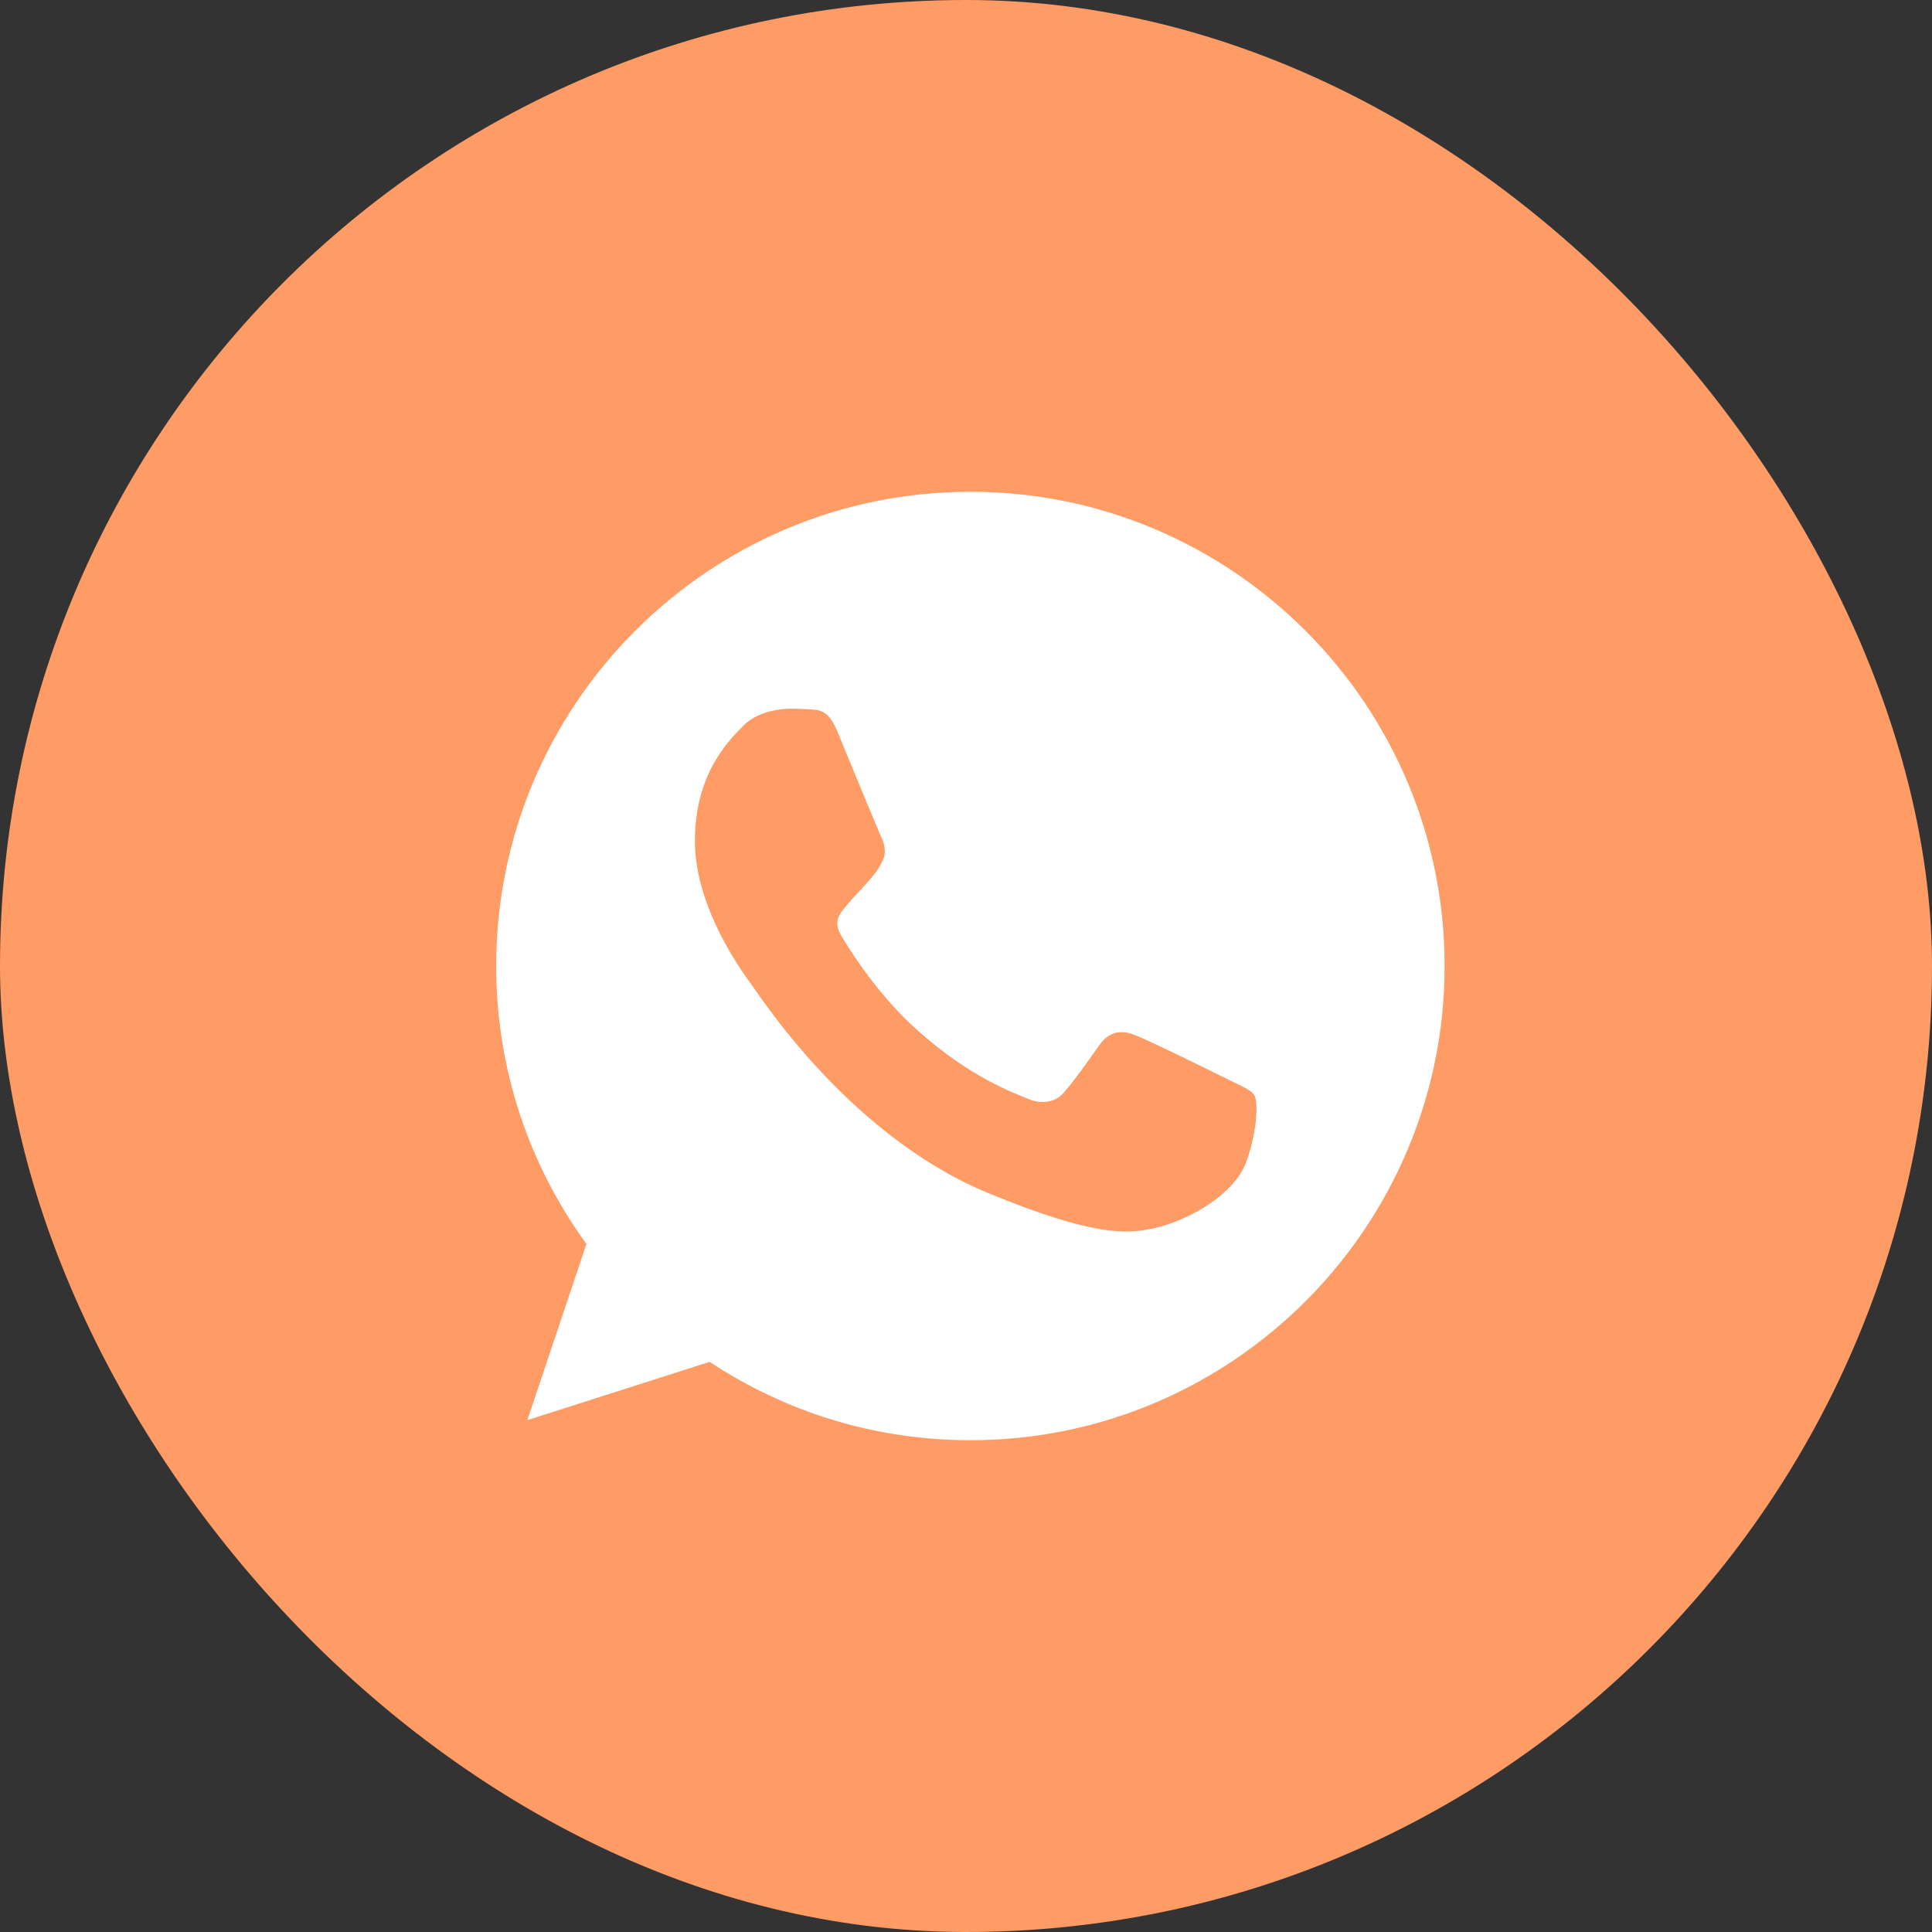
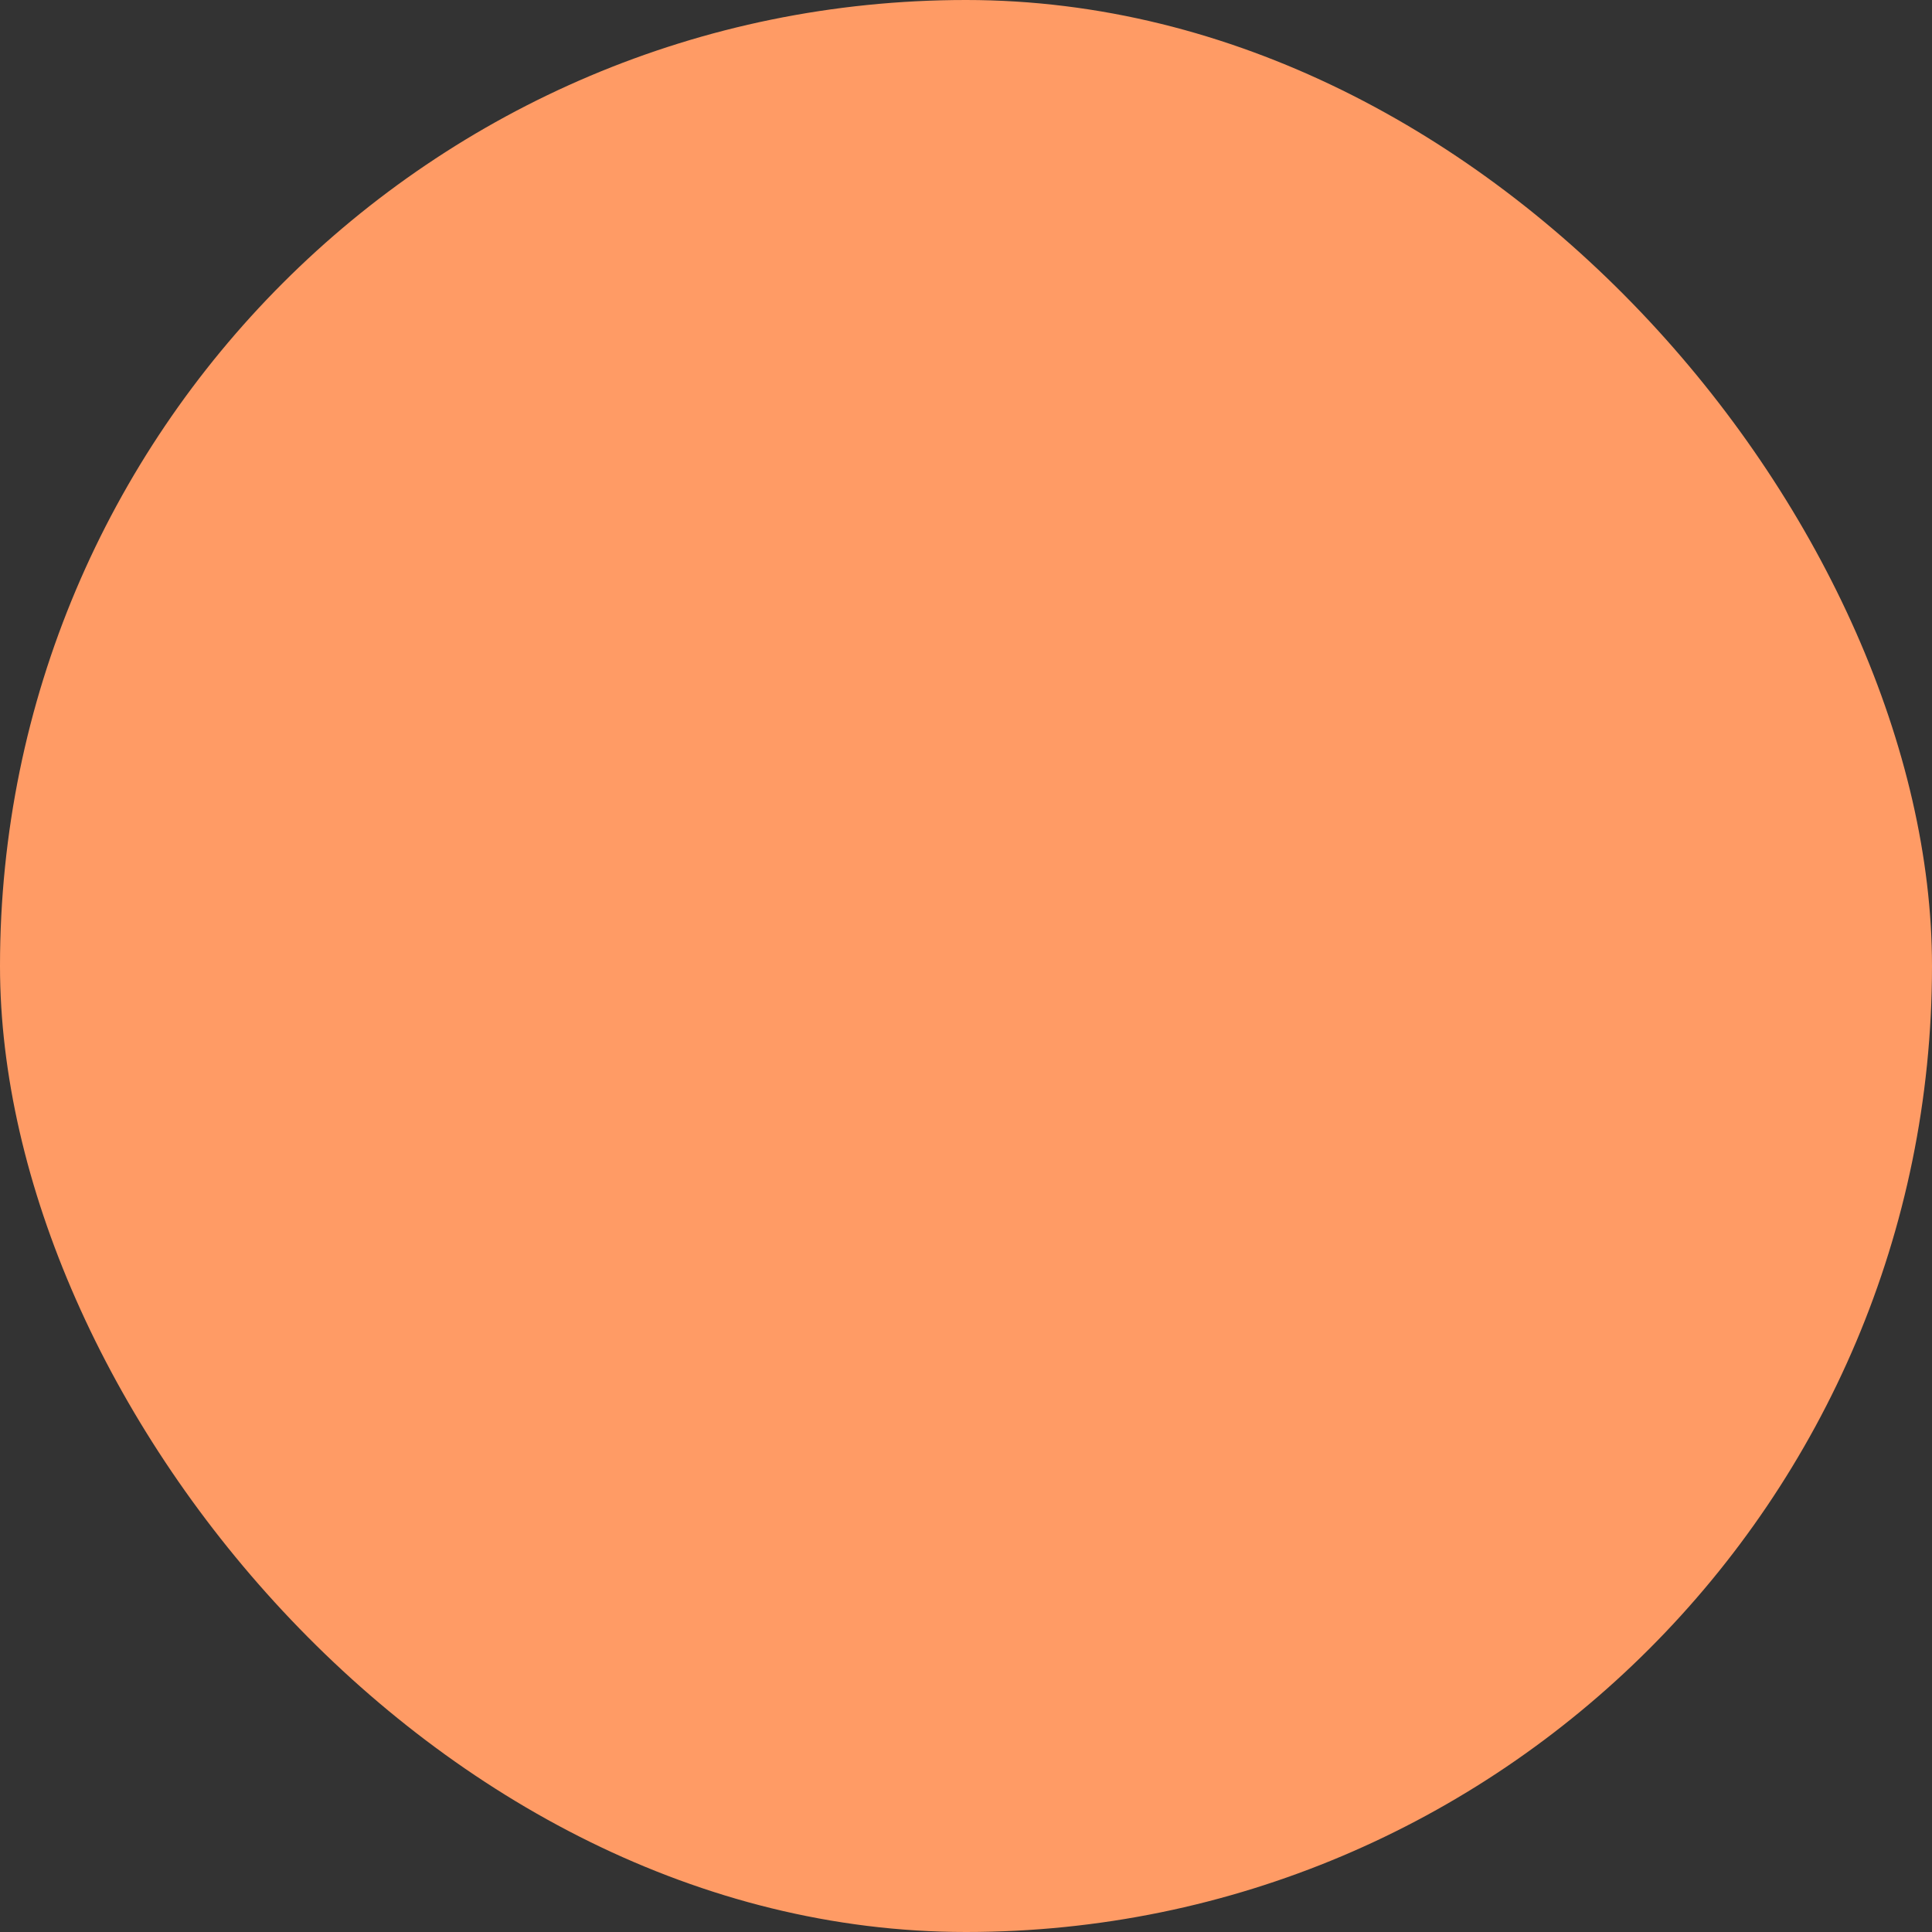
<svg xmlns="http://www.w3.org/2000/svg" width="55" height="55" viewBox="0 0 55 55" fill="none">
  <rect x="0" y="0" width="55" height="55" fill="#333333" stroke="none" />
  <rect width="55" height="55" rx="27.5" fill="#FF9B65" />
-   <path d="M27.628 14H27.622C20.178 14 14.125 20.055 14.125 27.5C14.125 30.453 15.077 33.19 16.695 35.413L15.013 40.428L20.202 38.769C22.336 40.183 24.883 41 27.628 41C35.072 41 41.125 34.944 41.125 27.5C41.125 20.056 35.072 14 27.628 14ZM35.484 33.064C35.158 33.983 33.865 34.746 32.834 34.969C32.129 35.119 31.208 35.239 28.106 33.953C24.139 32.309 21.584 28.278 21.385 28.016C21.194 27.755 19.782 25.882 19.782 23.944C19.782 22.007 20.765 21.064 21.162 20.659C21.488 20.326 22.026 20.175 22.542 20.175C22.709 20.175 22.86 20.183 22.994 20.19C23.391 20.207 23.59 20.23 23.852 20.856C24.177 21.641 24.971 23.578 25.065 23.777C25.161 23.977 25.257 24.247 25.122 24.508C24.996 24.778 24.884 24.898 24.685 25.127C24.486 25.357 24.297 25.532 24.098 25.779C23.916 25.993 23.71 26.223 23.939 26.619C24.169 27.007 24.962 28.302 26.13 29.341C27.637 30.683 28.859 31.111 29.296 31.294C29.621 31.428 30.009 31.396 30.247 31.143C30.549 30.818 30.922 30.278 31.302 29.746C31.572 29.365 31.913 29.317 32.271 29.452C32.635 29.579 34.564 30.532 34.961 30.73C35.357 30.929 35.619 31.023 35.715 31.191C35.809 31.358 35.809 32.142 35.484 33.064Z" fill="white" />
</svg>